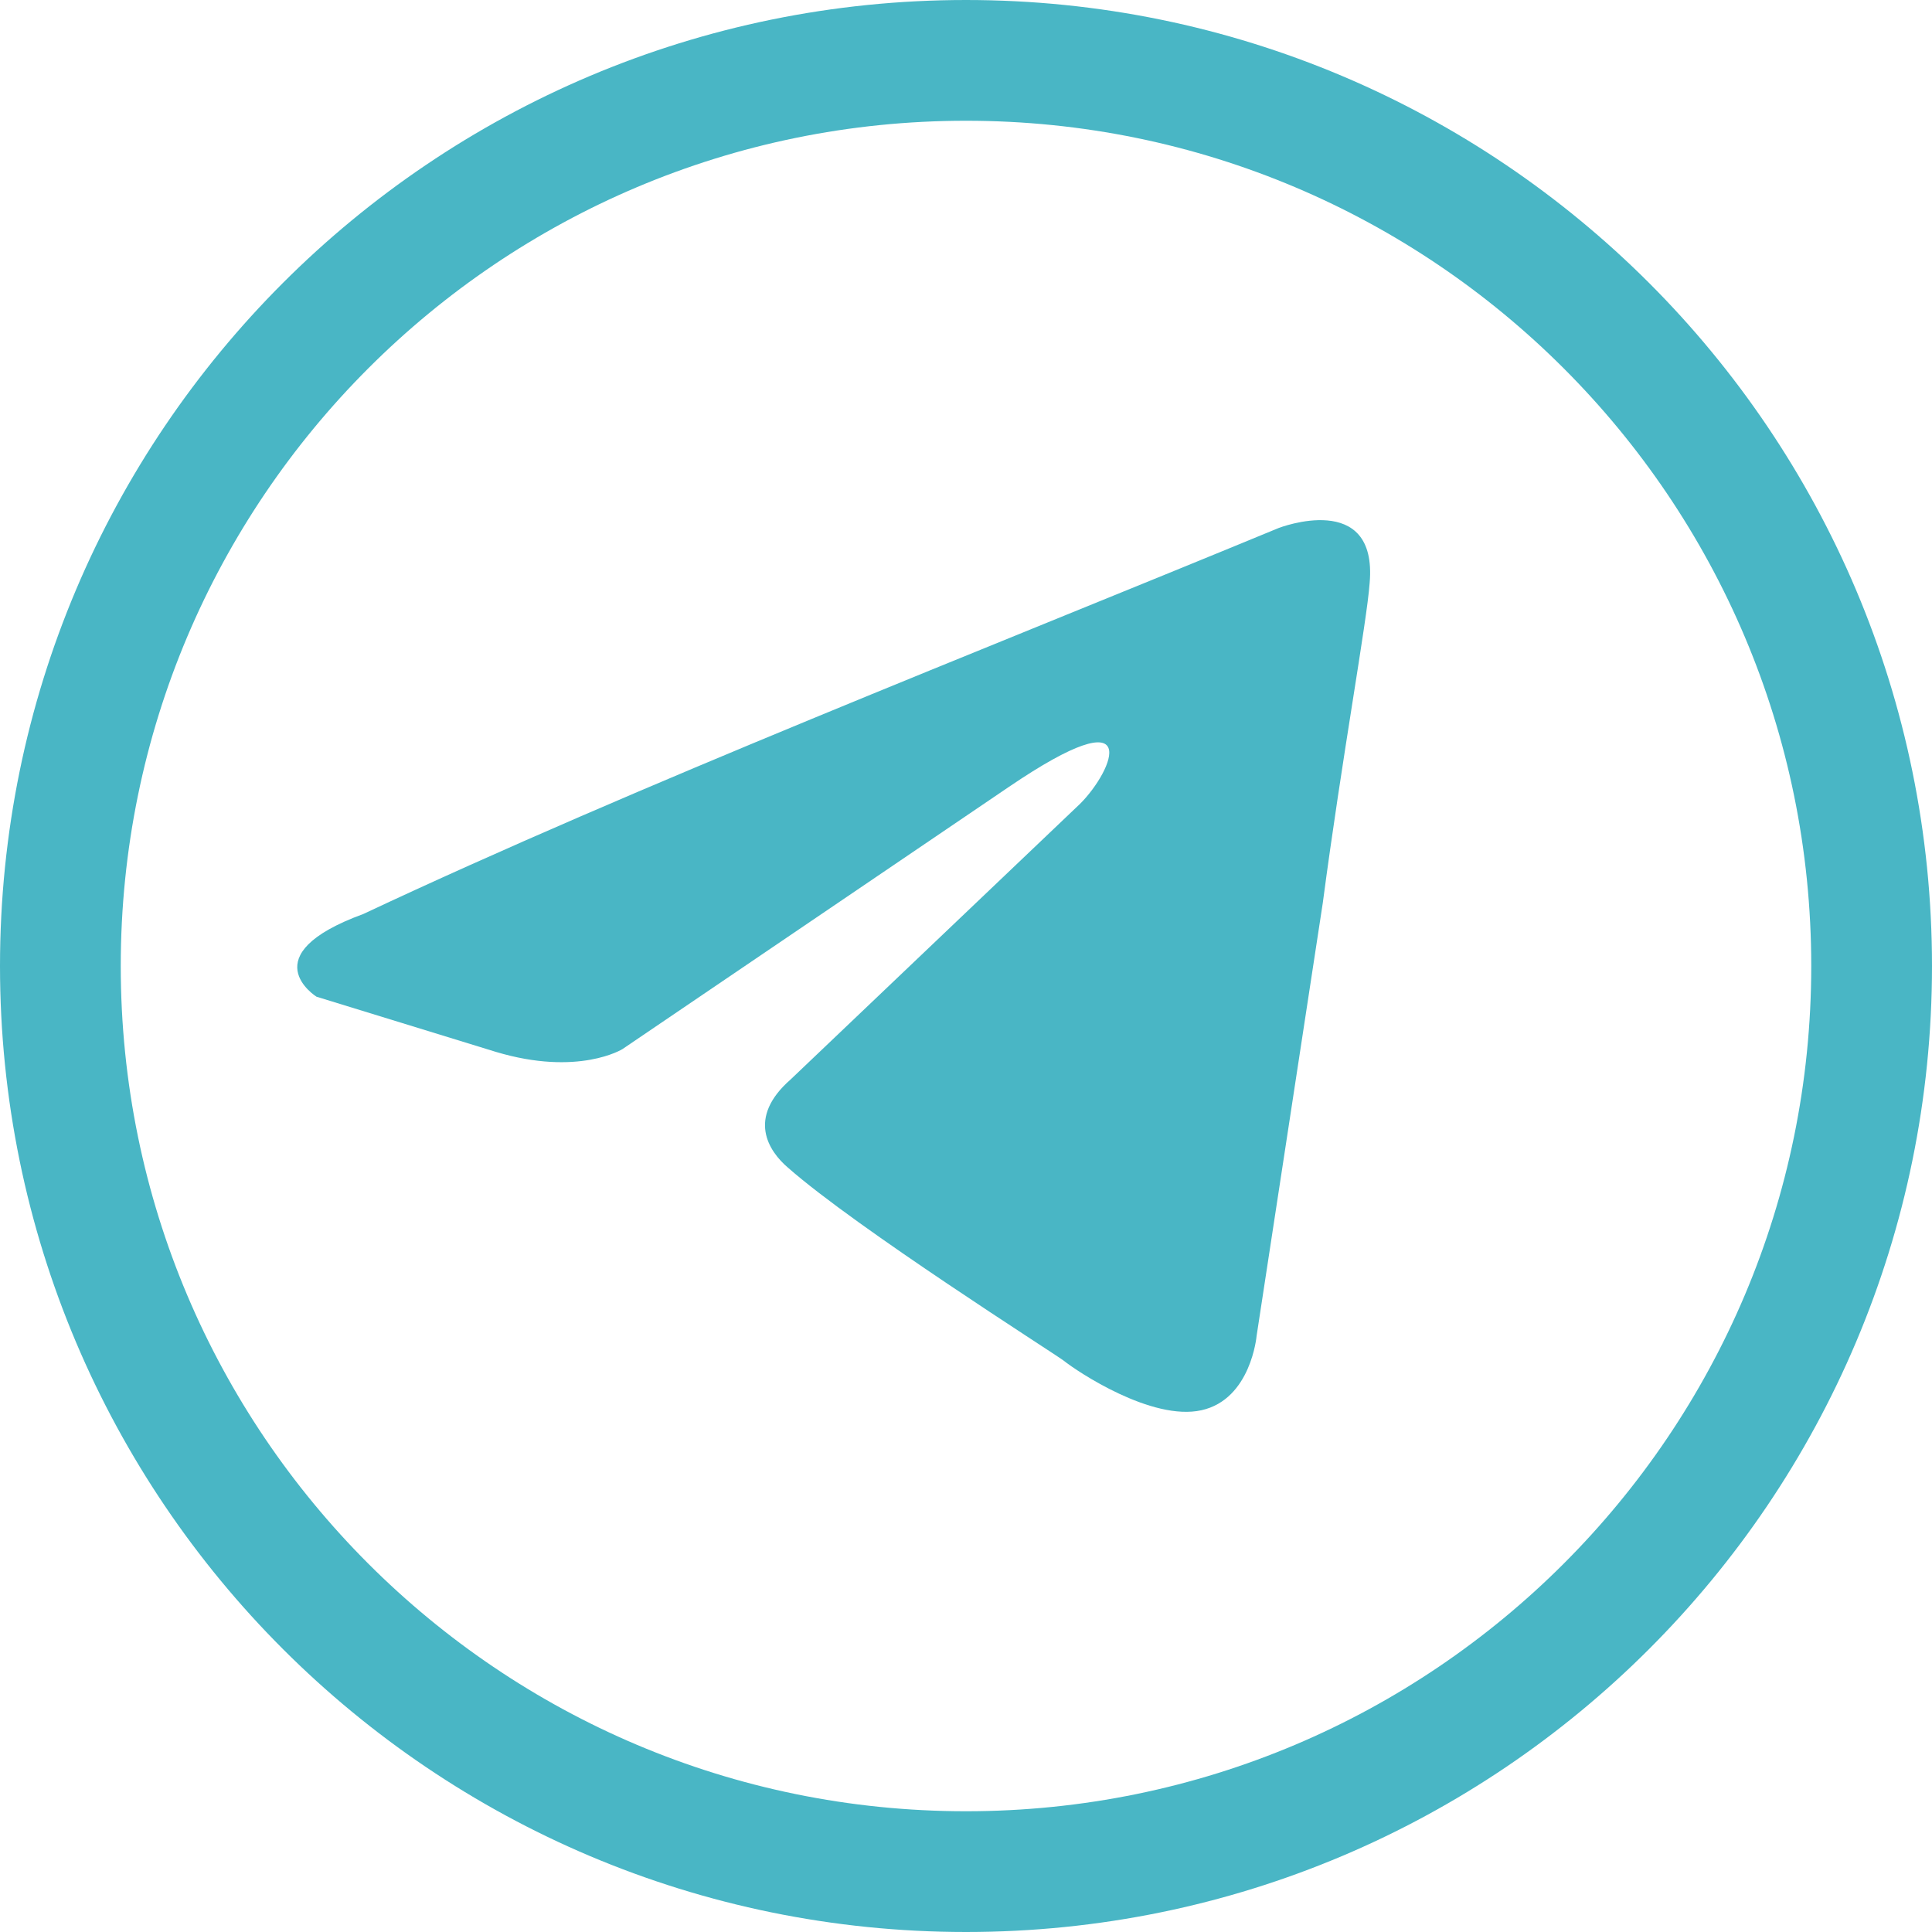
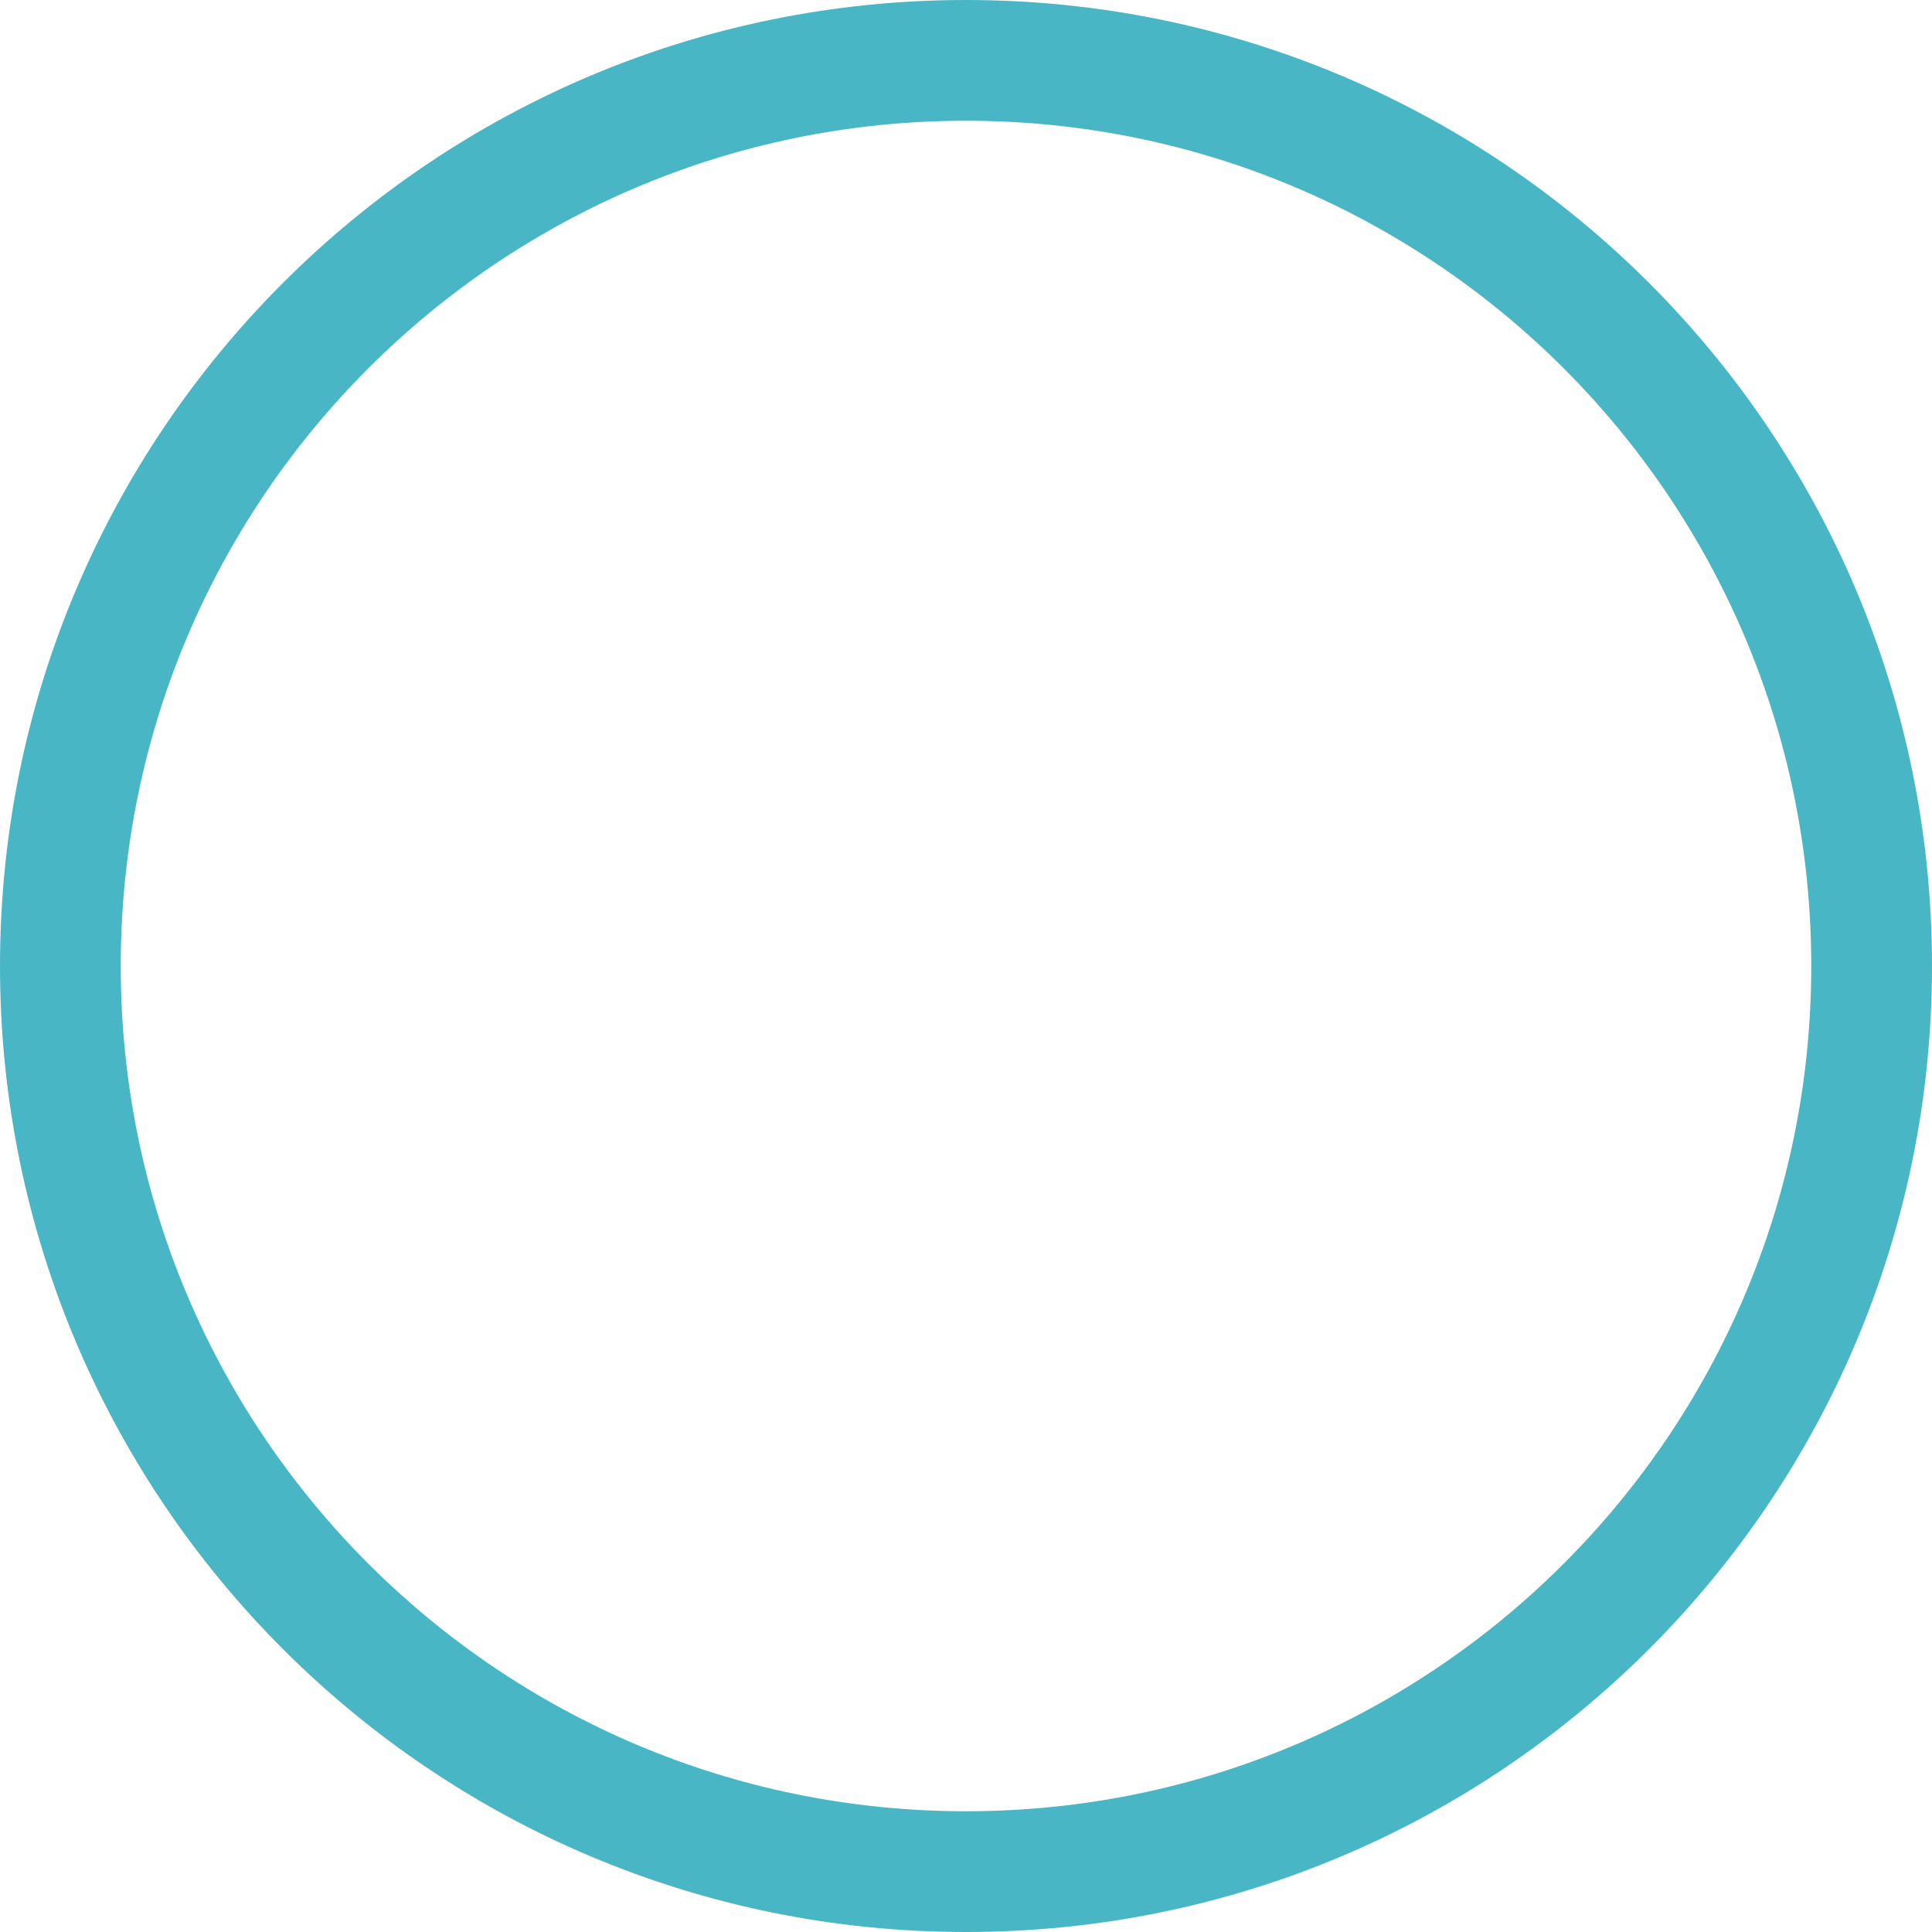
<svg xmlns="http://www.w3.org/2000/svg" width="64" height="64" viewBox="0 0 64 64" fill="none">
  <path d="M62 32C62 48.569 48.569 62 32 62C15.431 62 2 48.569 2 32C2 15.431 15.431 2 32 2C48.569 2 62 15.431 62 32Z" stroke="#49B6C5" stroke-width="4" />
-   <path d="M42.357 17.491C42.357 17.491 45.645 16.213 45.371 19.318C45.28 20.596 44.458 25.072 43.819 29.912L41.627 44.251C41.627 44.251 41.444 46.351 39.8 46.716C38.156 47.082 35.691 45.438 35.234 45.072C34.868 44.798 28.384 40.689 26.101 38.679C25.462 38.132 24.731 37.035 26.192 35.757L35.782 26.624C36.878 25.528 37.974 22.971 33.407 26.076L20.621 34.752C20.621 34.752 19.16 35.666 16.42 34.843L10.484 33.017C10.484 33.017 8.292 31.647 12.036 30.277C21.169 25.985 32.403 21.601 42.357 17.491L42.357 17.491Z" fill="#49B6C5" />
</svg>